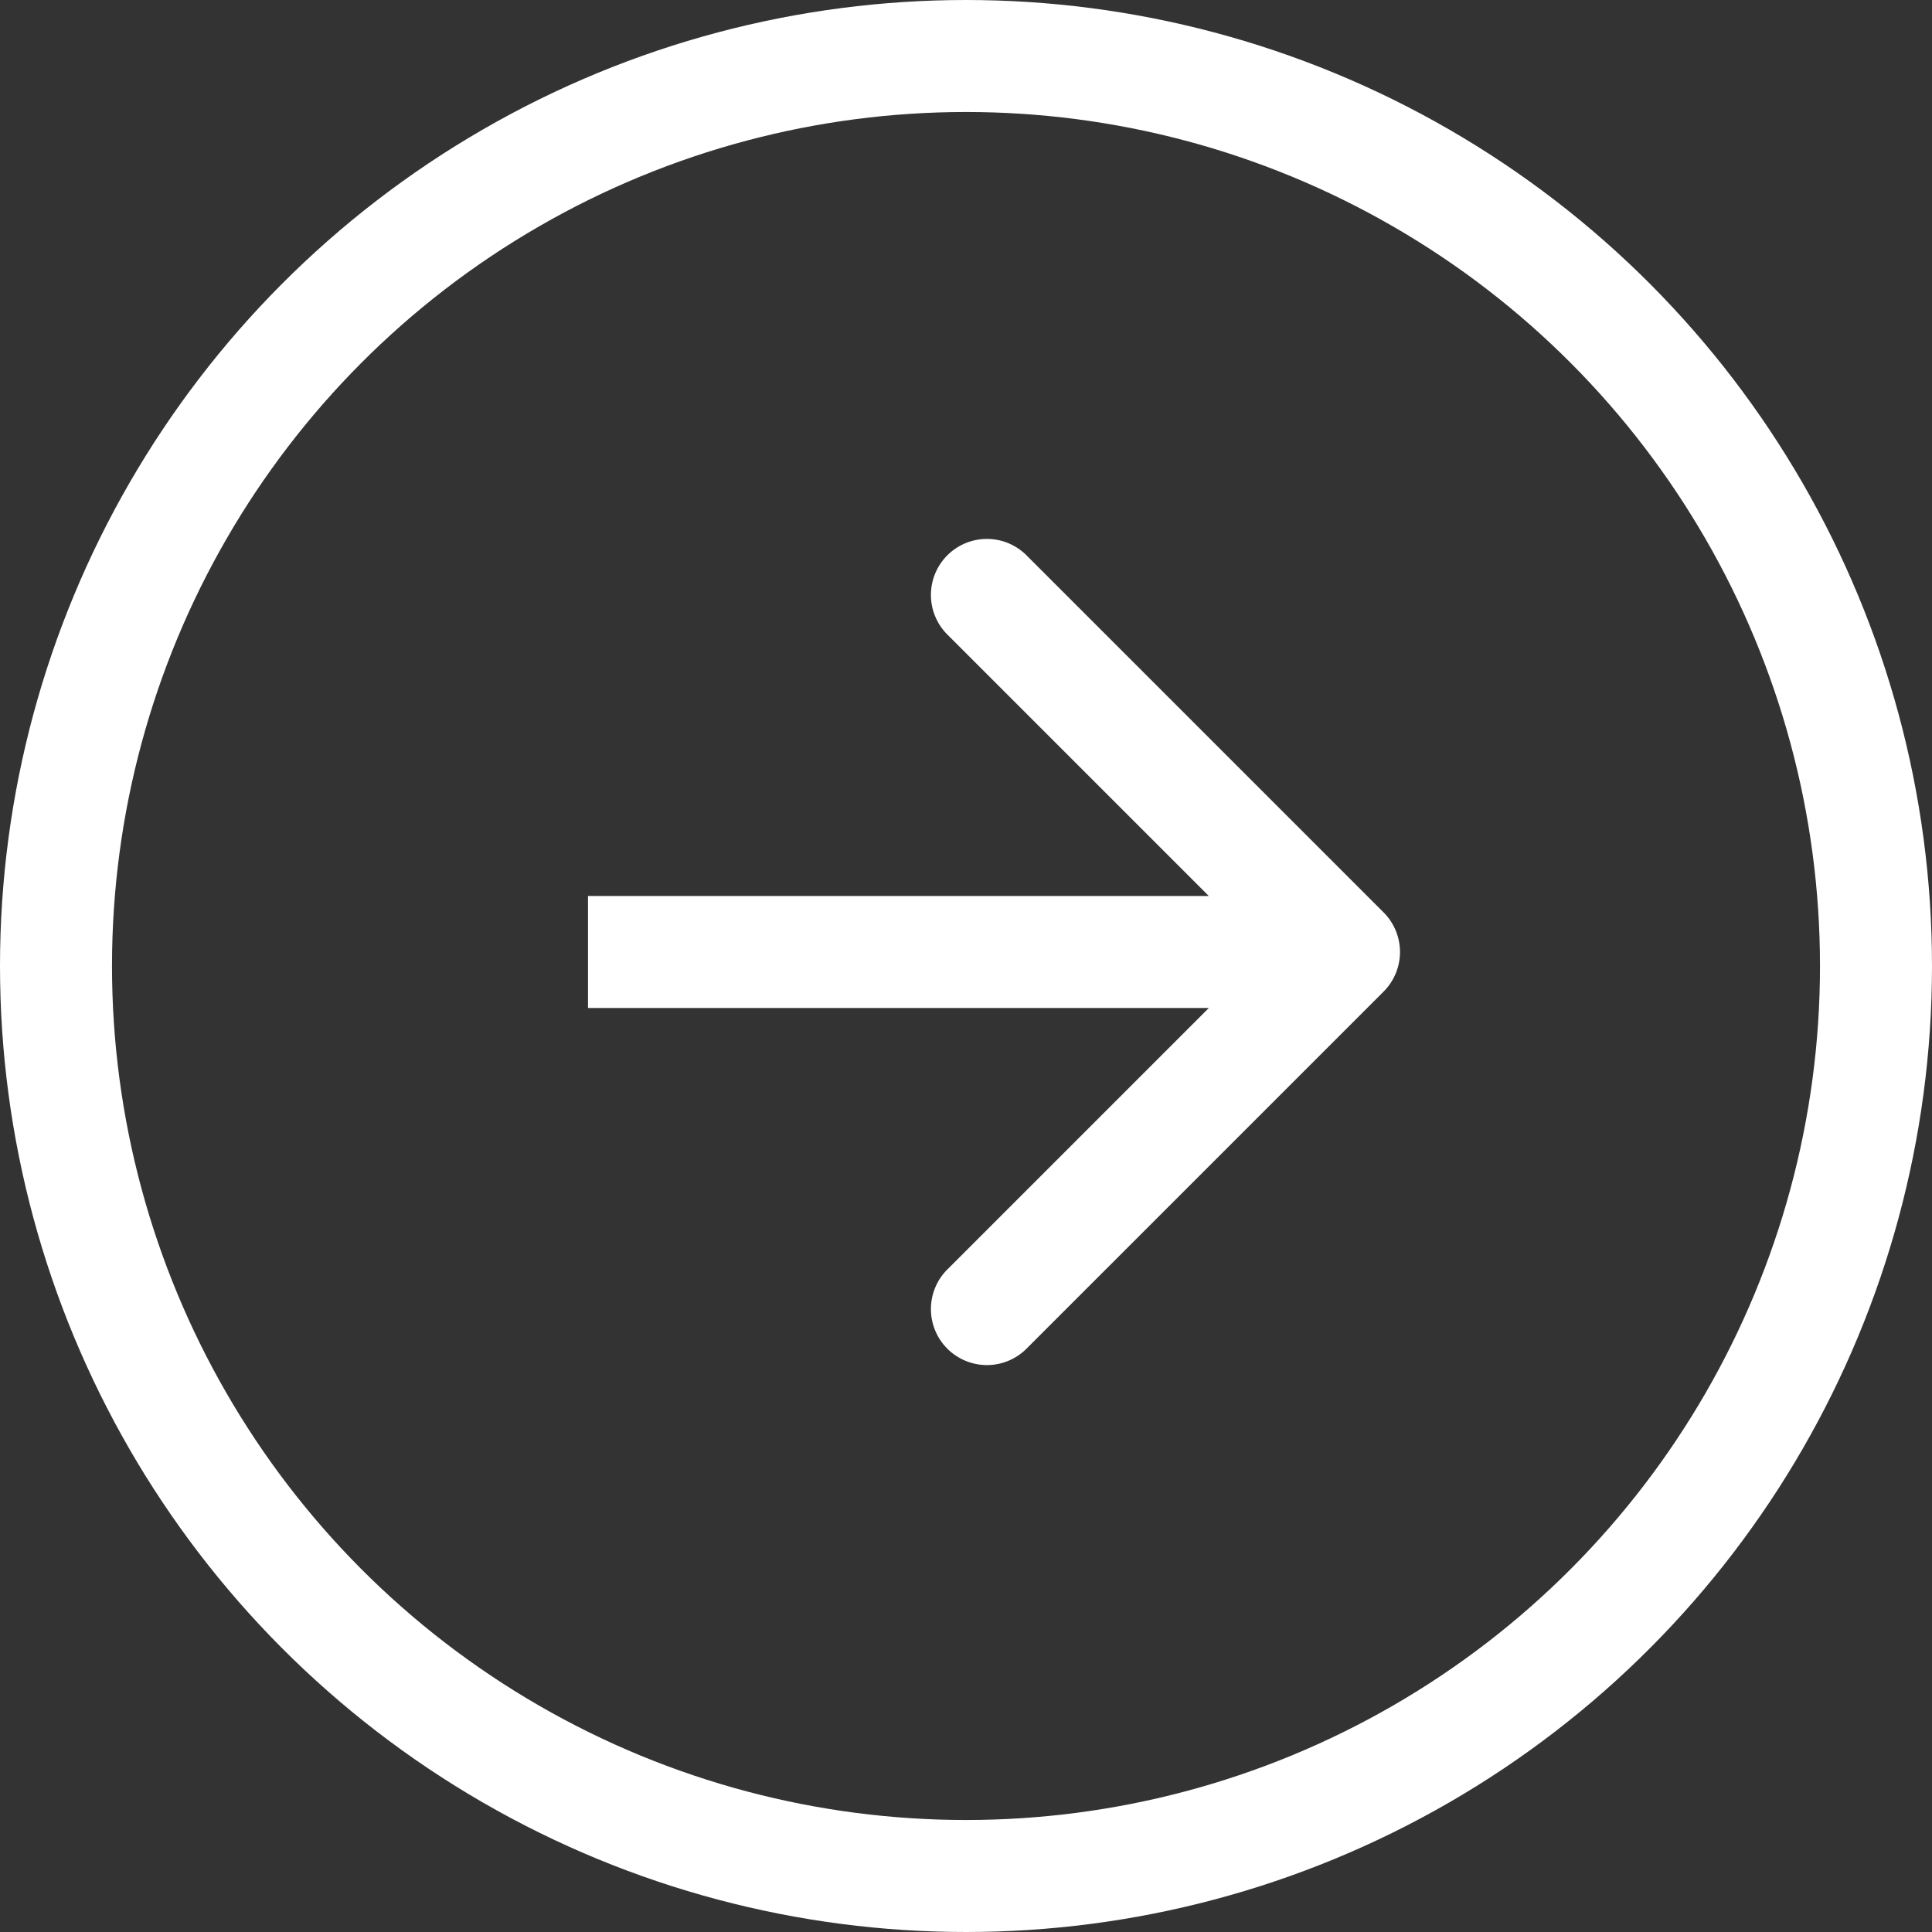
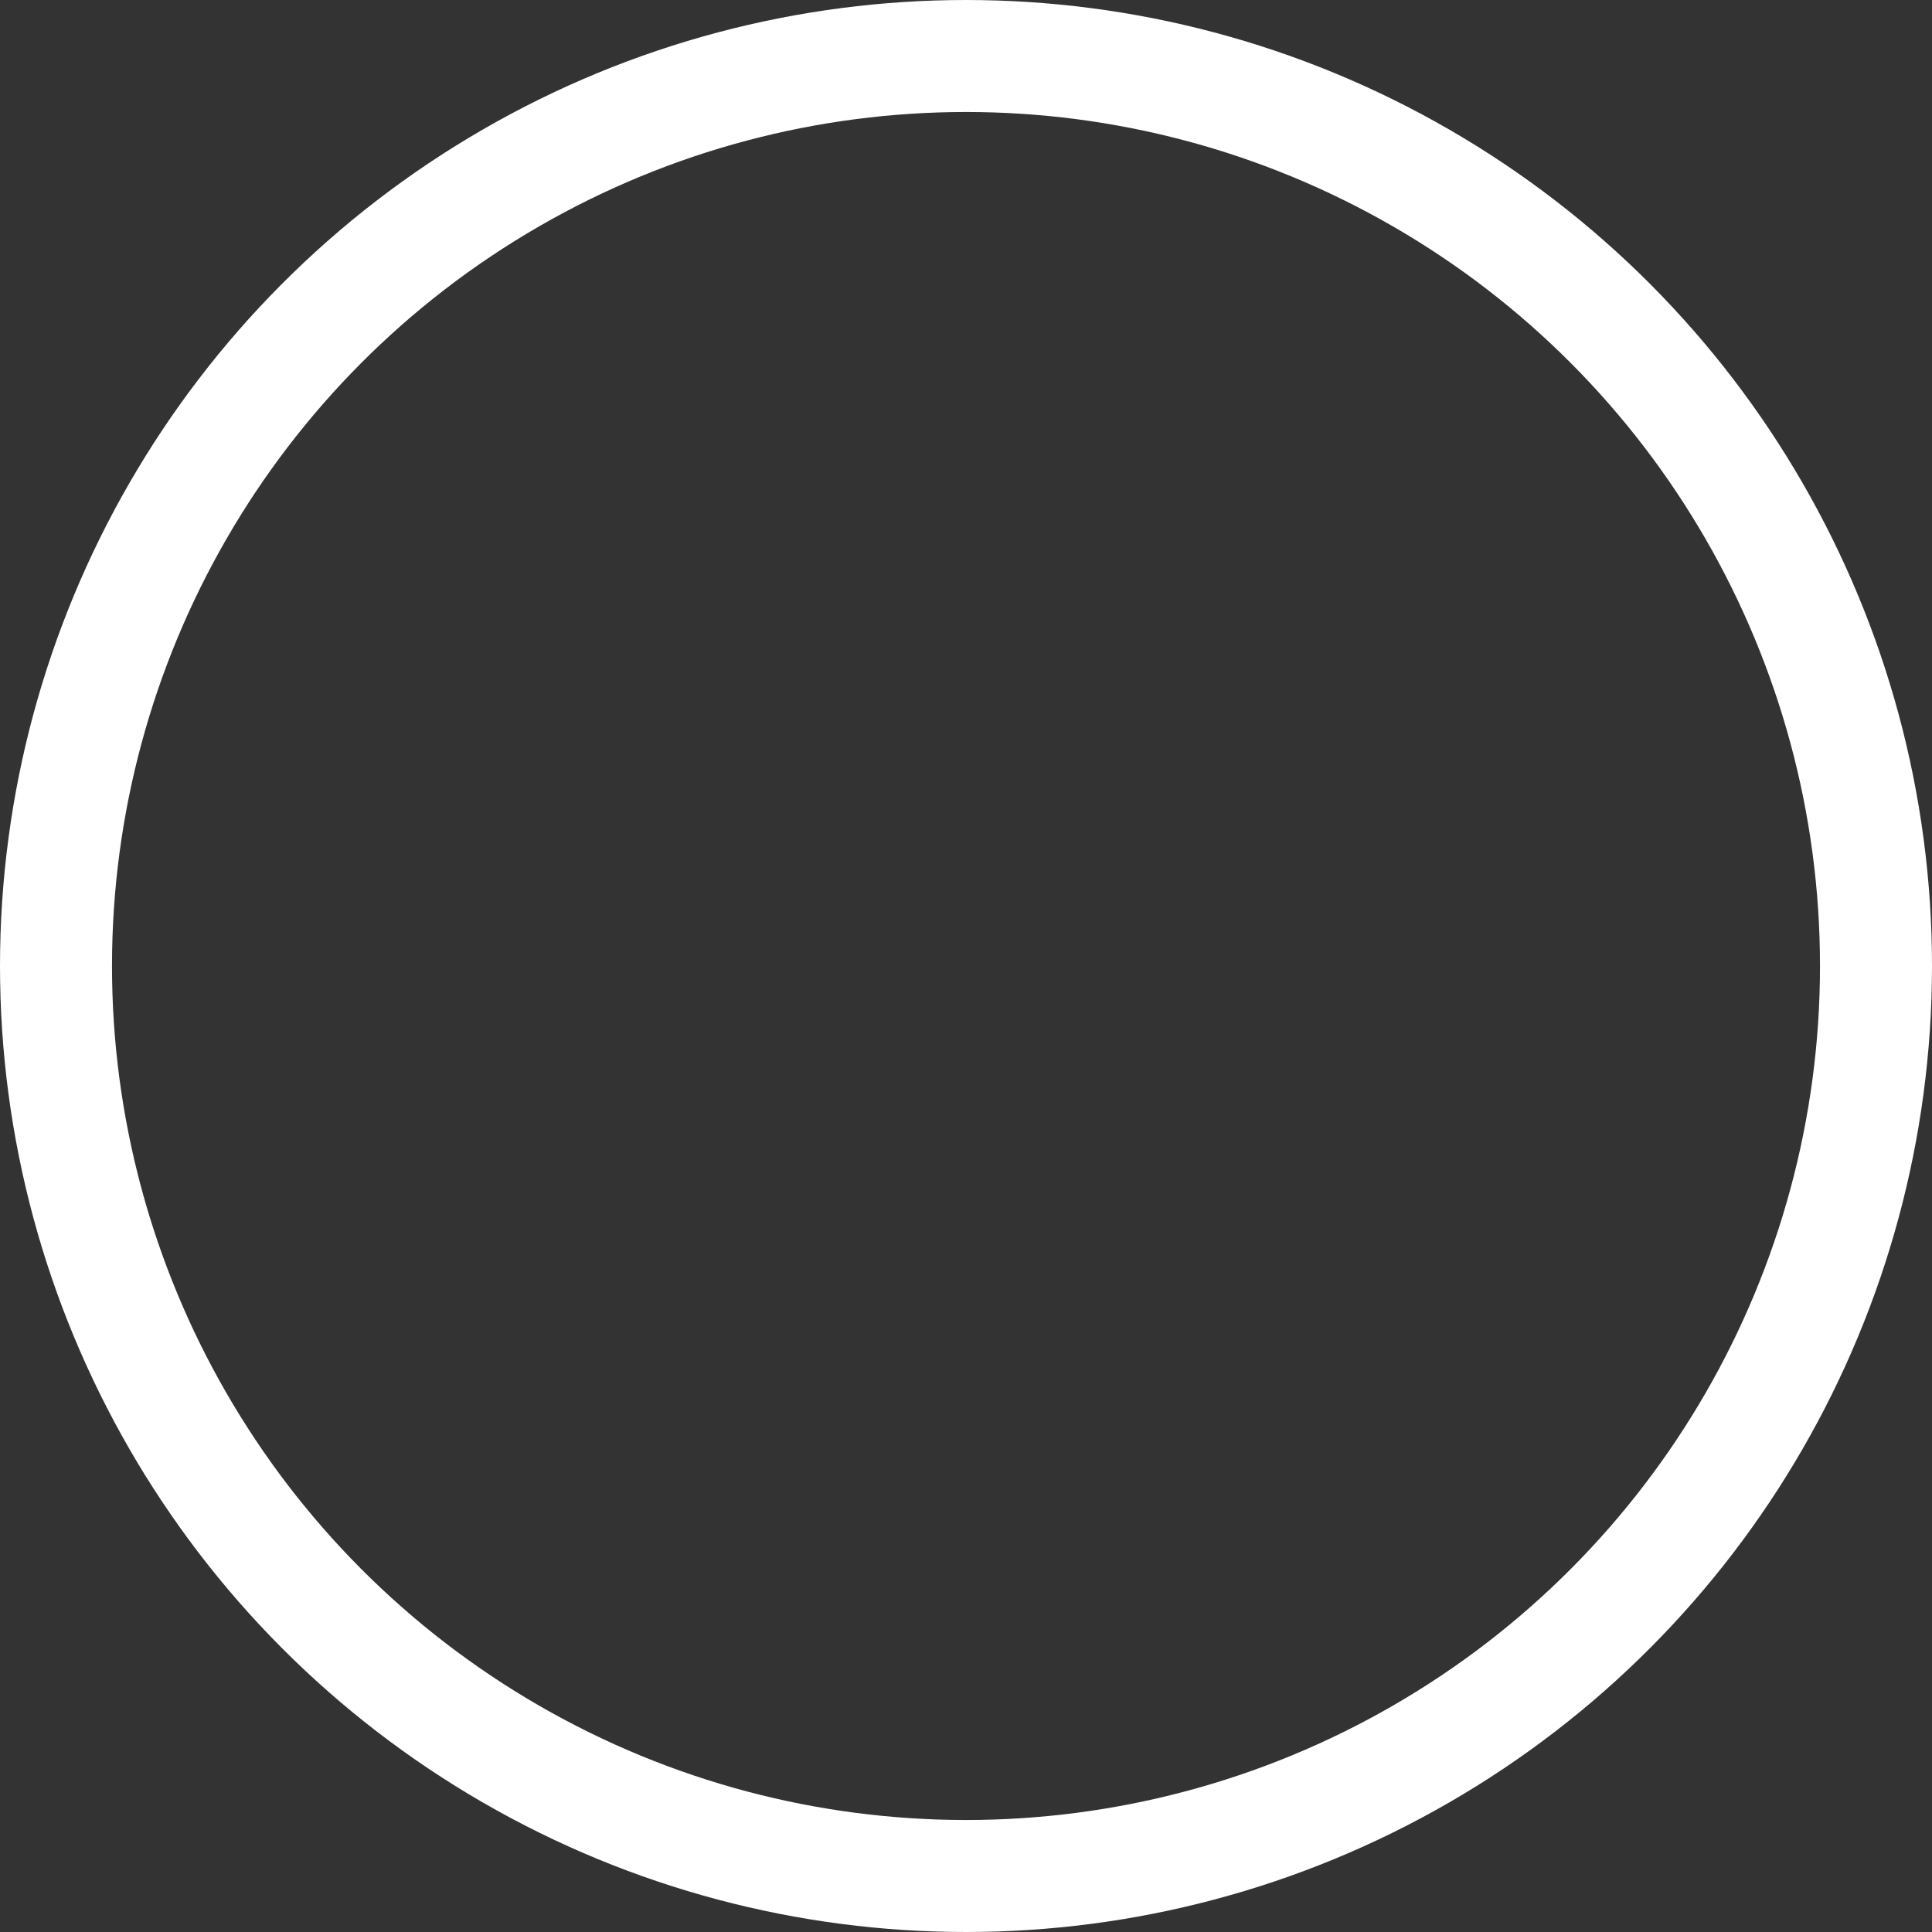
<svg xmlns="http://www.w3.org/2000/svg" width="69" height="69" viewBox="0 0 69 69" fill="none">
  <rect x="0" y="0" width="69" height="69" fill="#333333" stroke="none" />
-   <path d="M49.414 35.414a2 2 0 0 0 0-2.828L36.686 19.858a2 2 0 1 0-2.828 2.828L45.172 34 33.858 45.314a2 2 0 1 0 2.828 2.828l12.728-12.728zM21 36h27v-4H21v4z" fill="#fff" />
  <circle cx="34.5" cy="34.5" r="32.5" stroke="#fff" stroke-width="4" />
</svg>